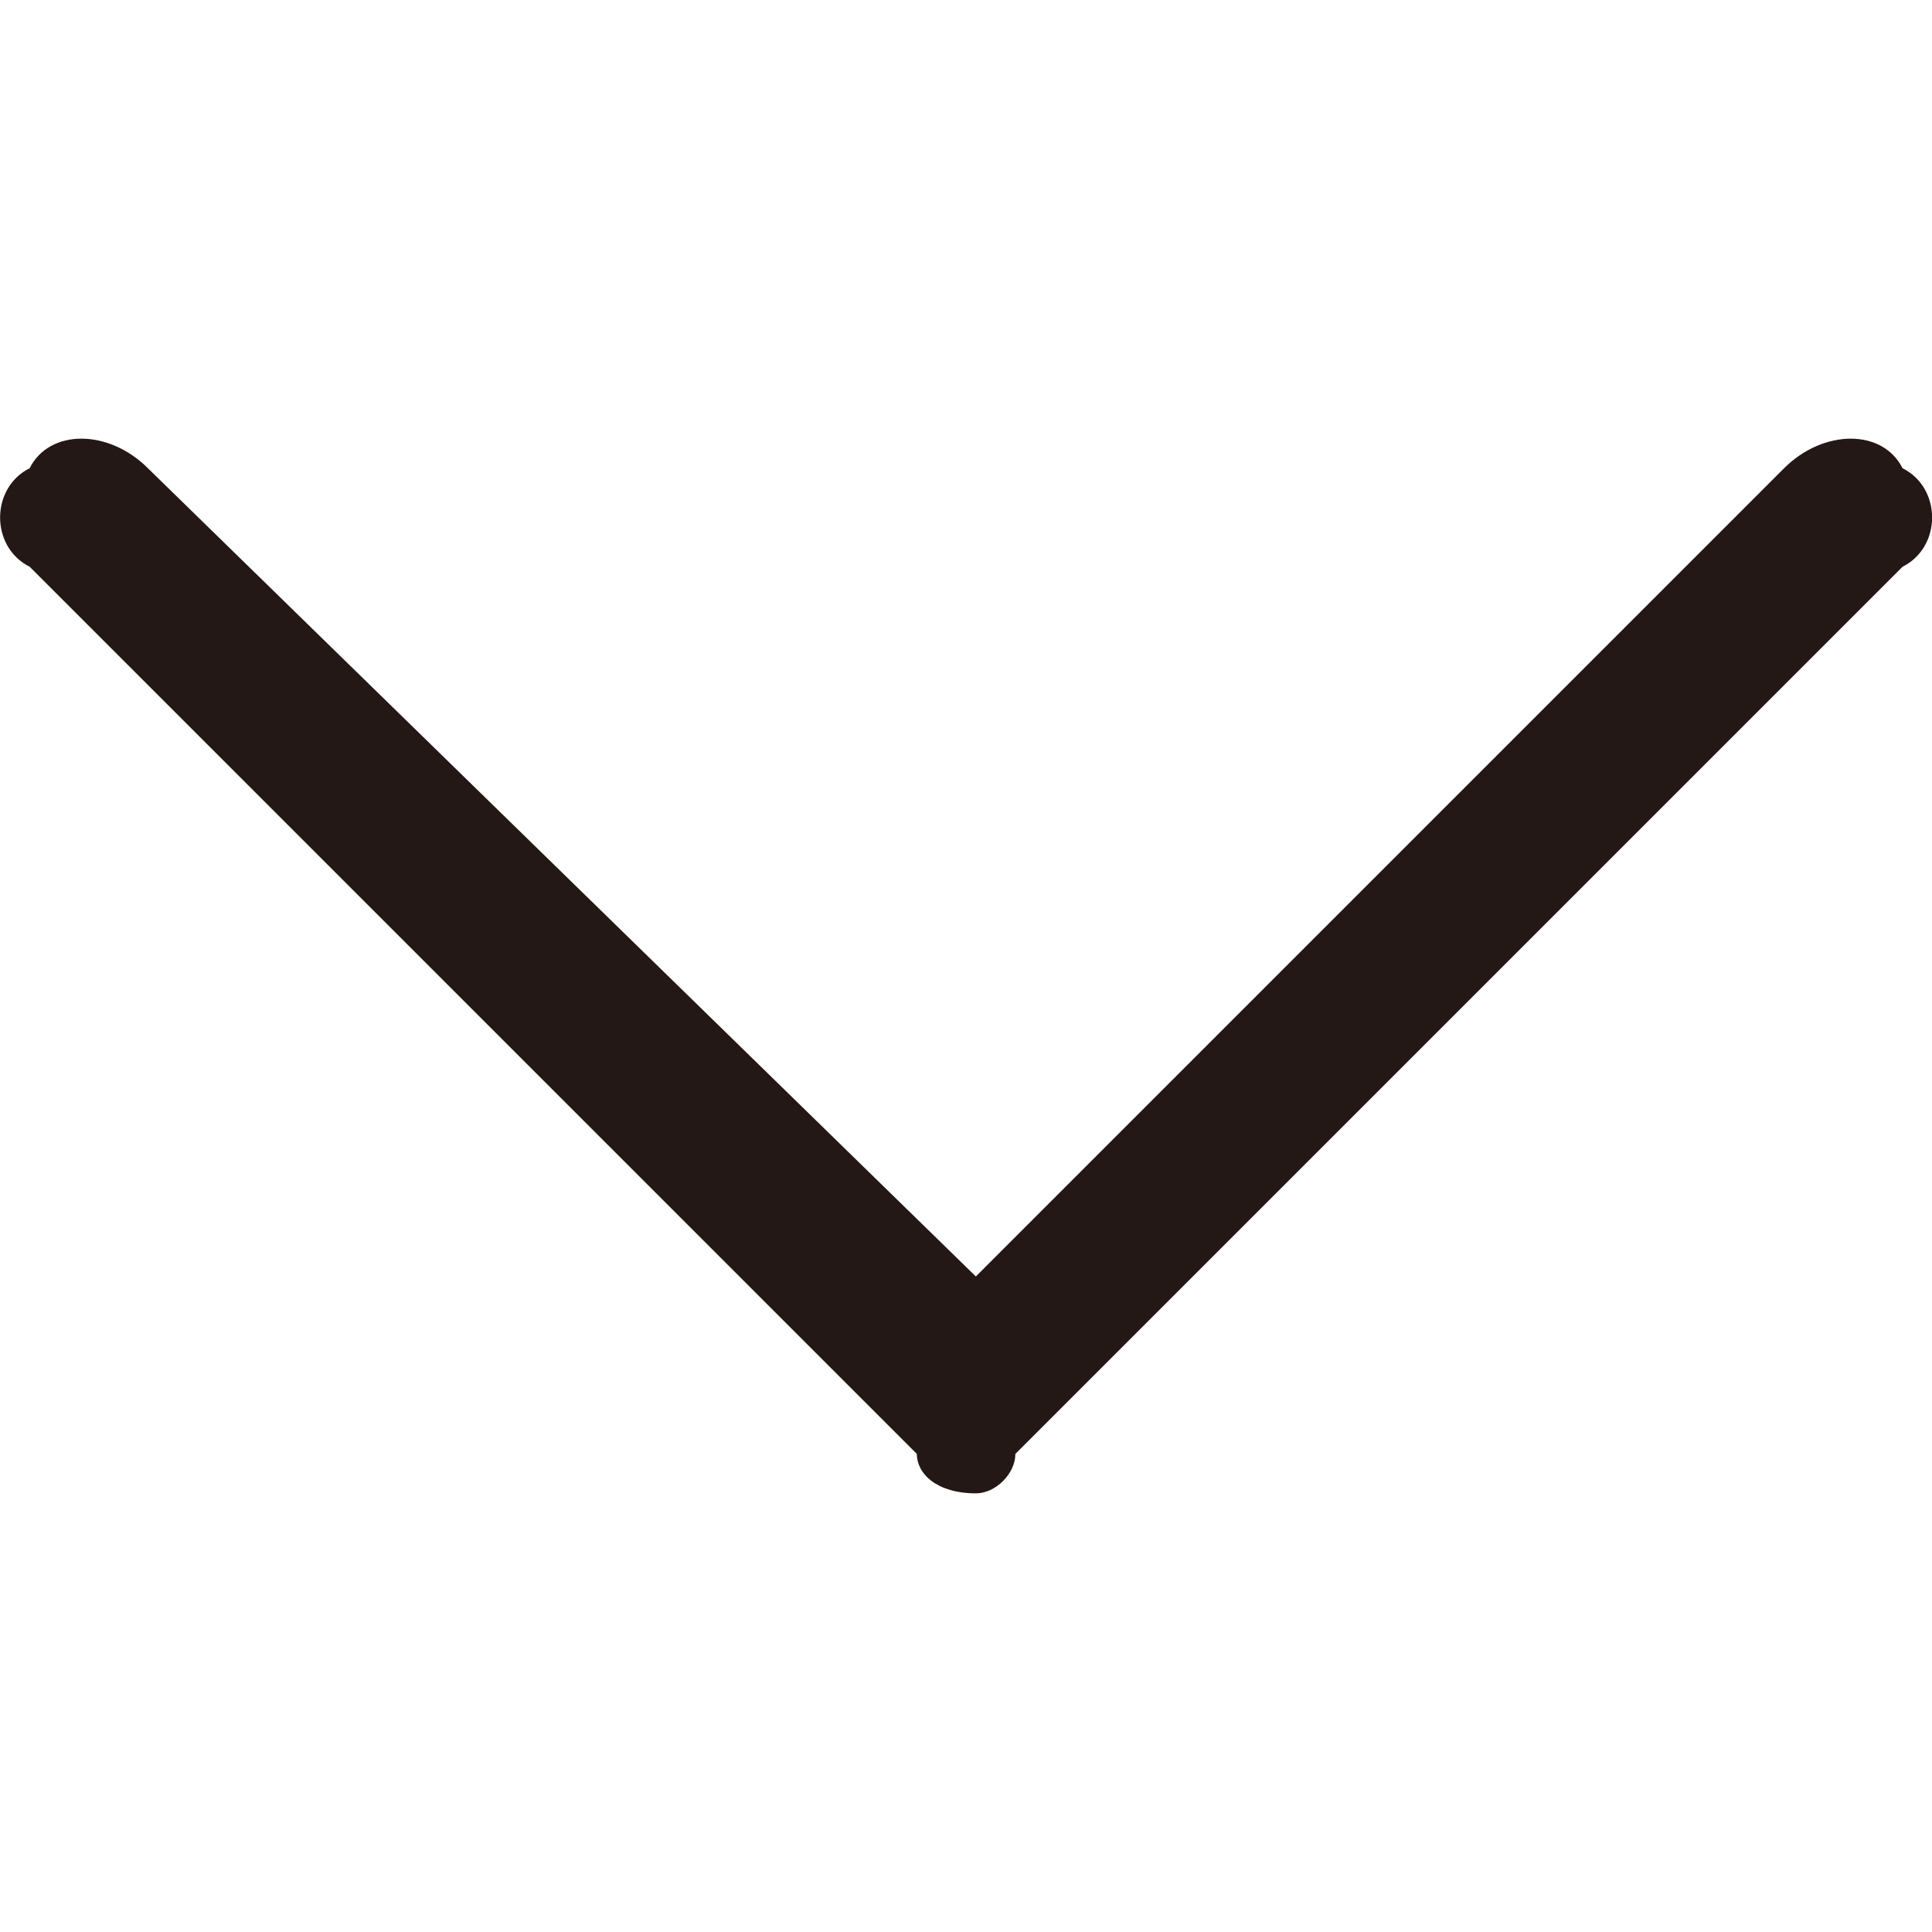
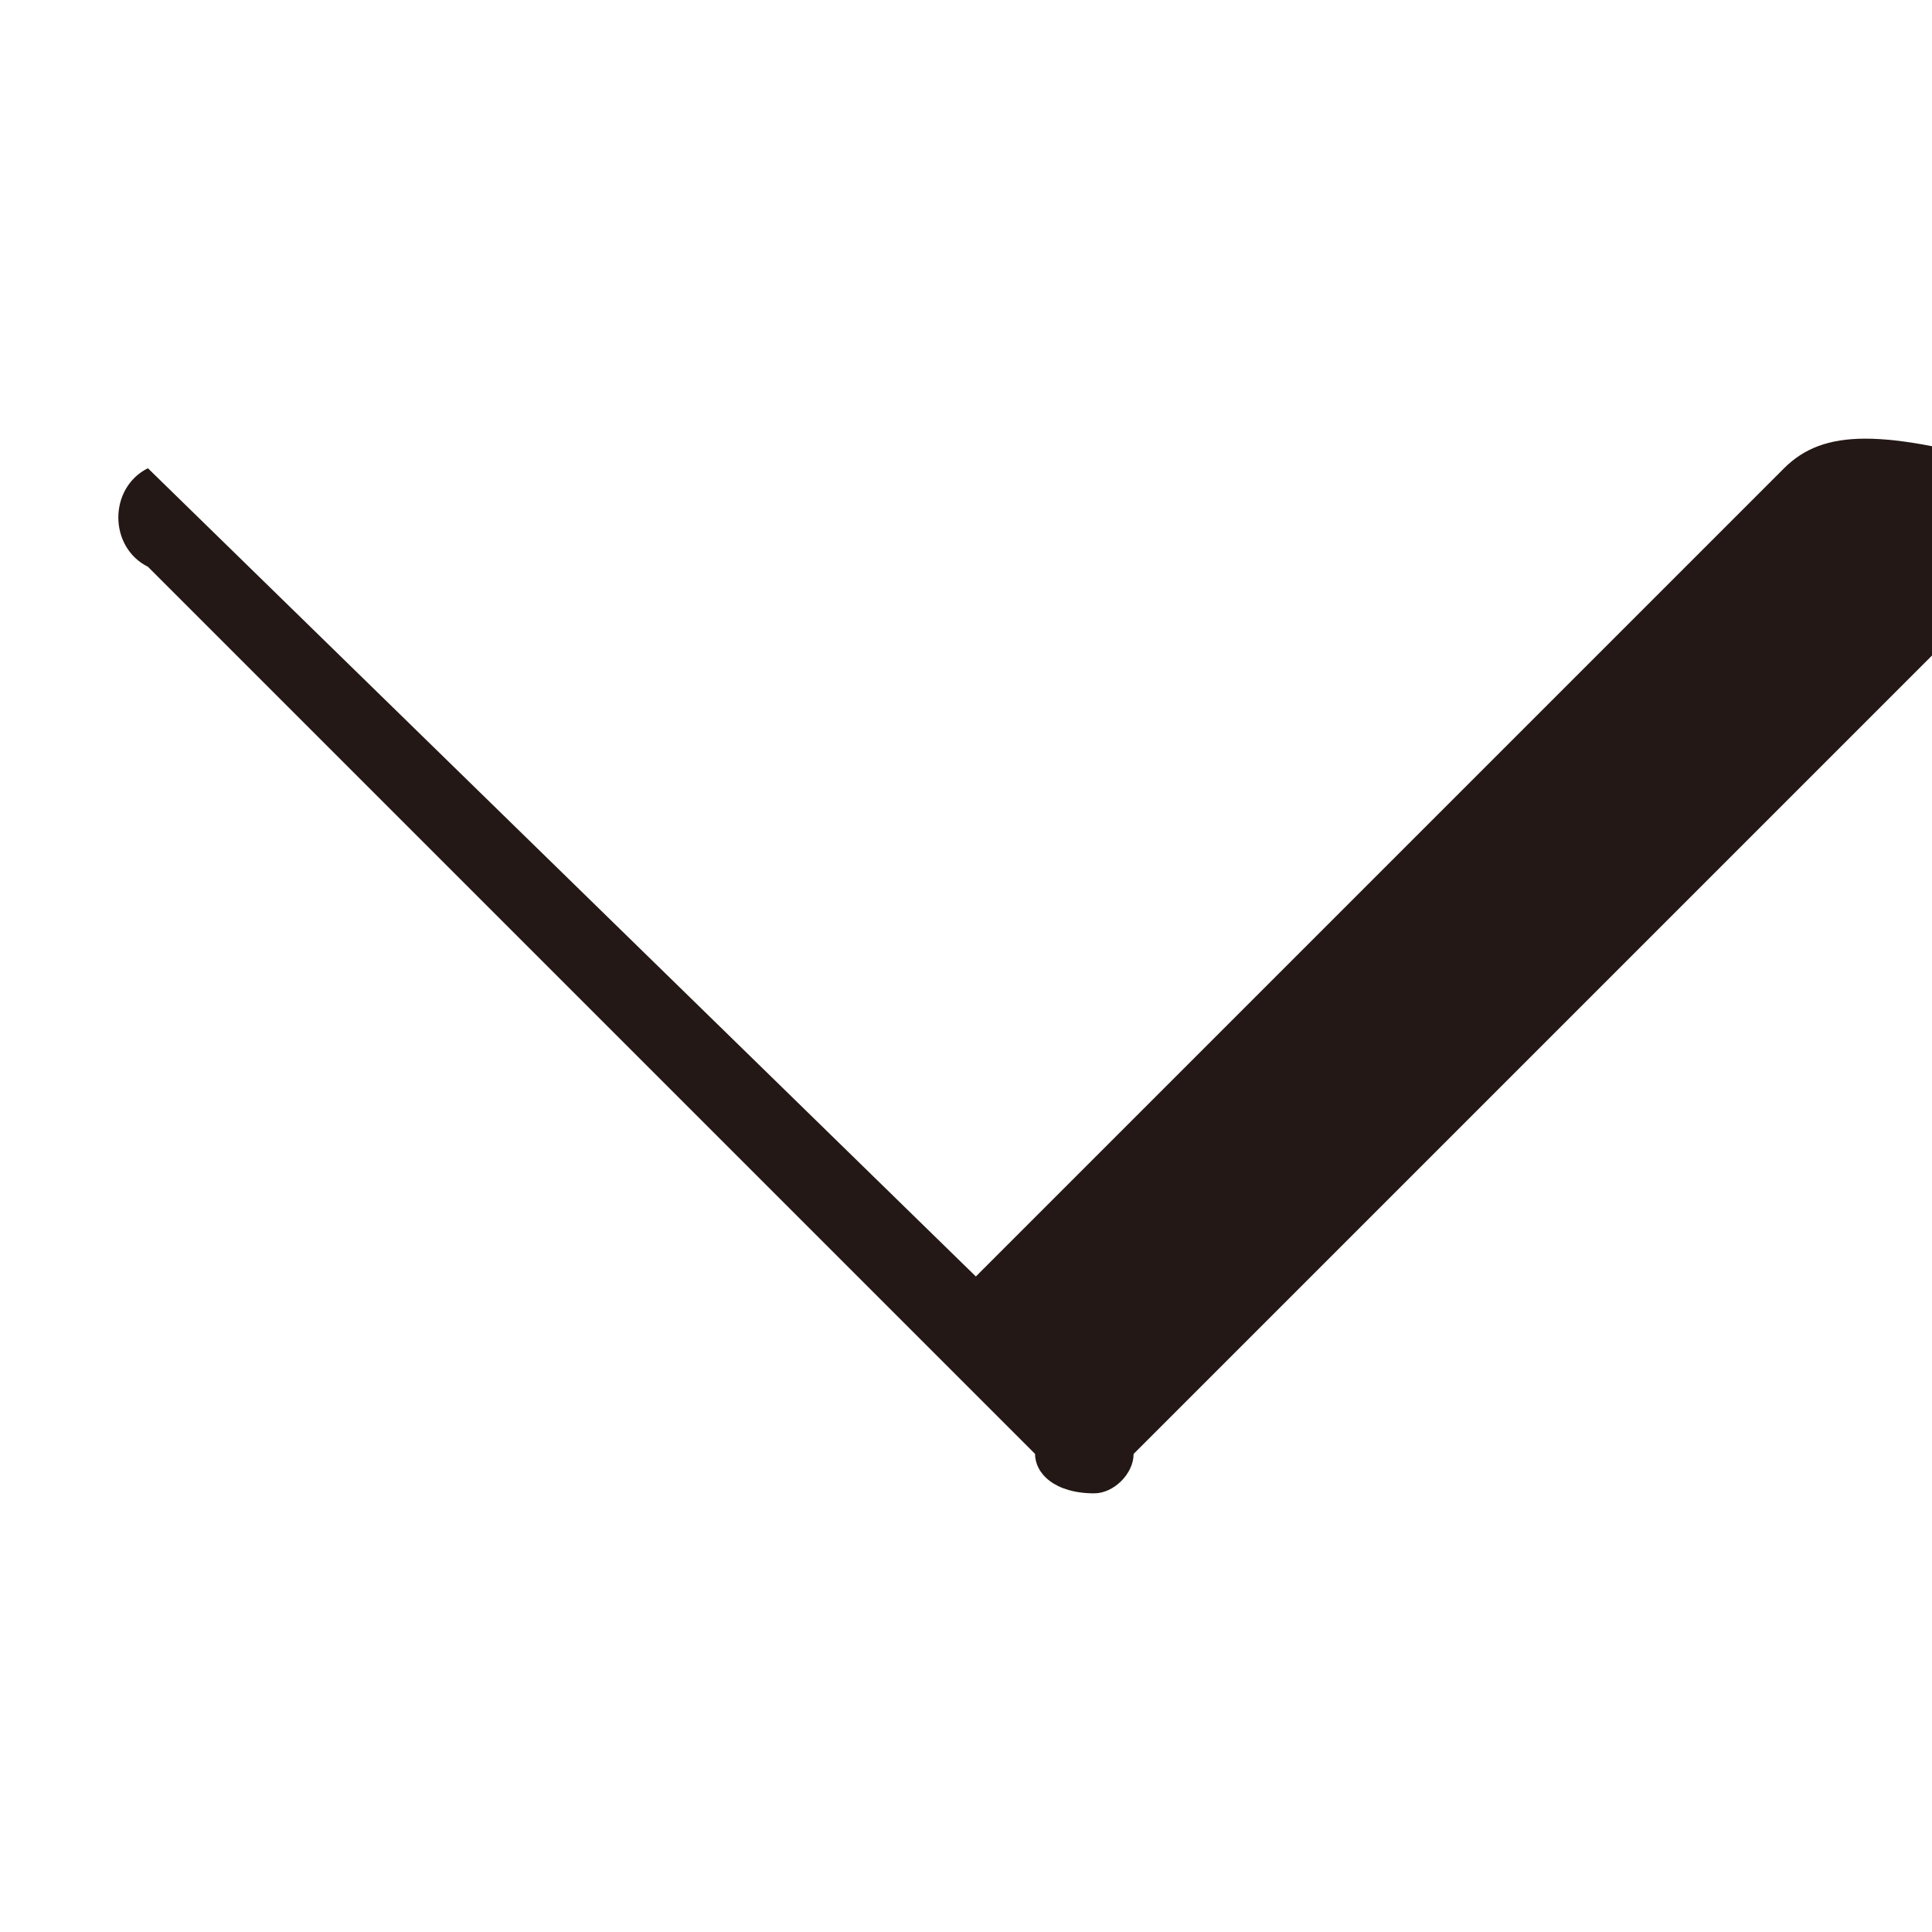
<svg xmlns="http://www.w3.org/2000/svg" version="1.1" id="レイヤー_1" x="0px" y="0px" viewBox="0 0 20 20" enable-background="new 0 0 20 20" xml:space="preserve">
-   <path fill-rule="evenodd" clip-rule="evenodd" fill="#231815" d="M18.469,4.847l-8.367,8.367L1.531,4.847  c-0.408-0.408-1.02-0.408-1.224,0c-0.408,0.204-0.408,0.816,0,1.02l9.184,9.184c0,0.204,0.204,0.408,0.612,0.408  c0.204,0,0.408-0.204,0.408-0.408l9.184-9.184c0.408-0.204,0.408-0.816,0-1.02C19.49,4.439,18.878,4.439,18.469,4.847" />
+   <path fill-rule="evenodd" clip-rule="evenodd" fill="#231815" d="M18.469,4.847l-8.367,8.367L1.531,4.847  c-0.408,0.204-0.408,0.816,0,1.02l9.184,9.184c0,0.204,0.204,0.408,0.612,0.408  c0.204,0,0.408-0.204,0.408-0.408l9.184-9.184c0.408-0.204,0.408-0.816,0-1.02C19.49,4.439,18.878,4.439,18.469,4.847" />
  <g>
</g>
  <g>
</g>
  <g>
</g>
  <g>
</g>
  <g>
</g>
  <g>
</g>
  <g>
</g>
  <g>
</g>
  <g>
</g>
  <g>
</g>
  <g>
</g>
  <g>
</g>
  <g>
</g>
  <g>
</g>
  <g>
</g>
</svg>